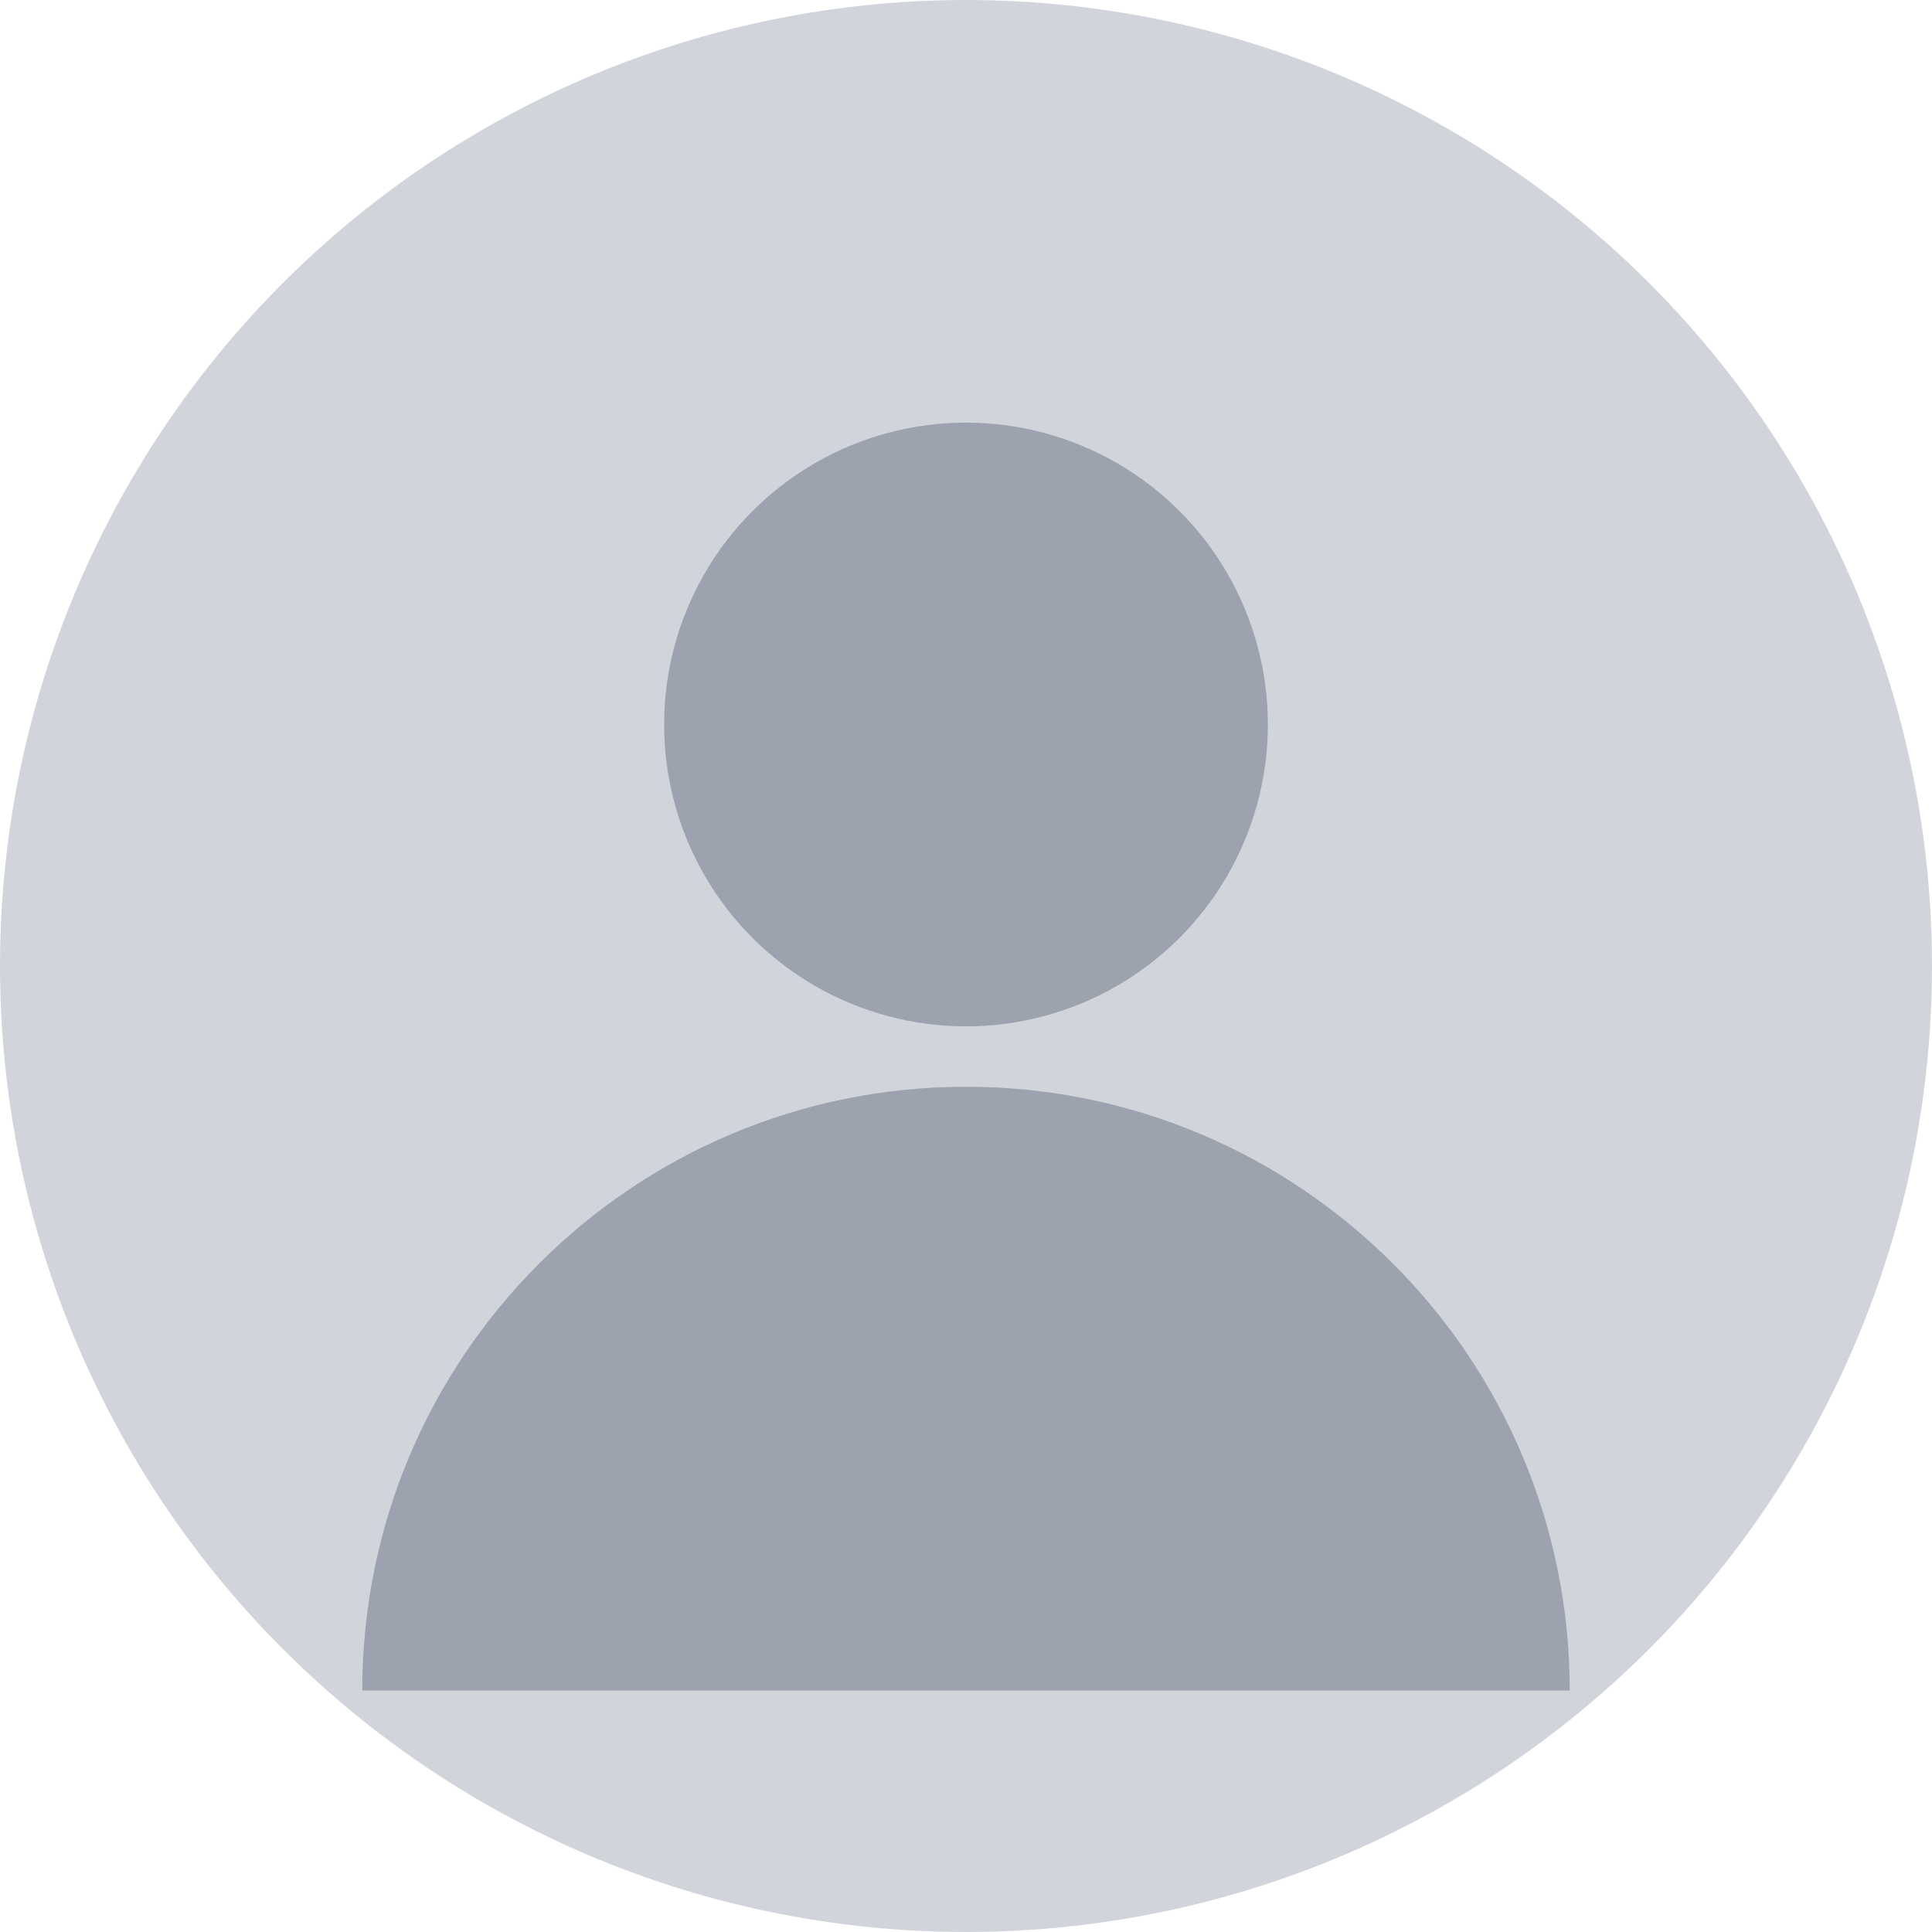
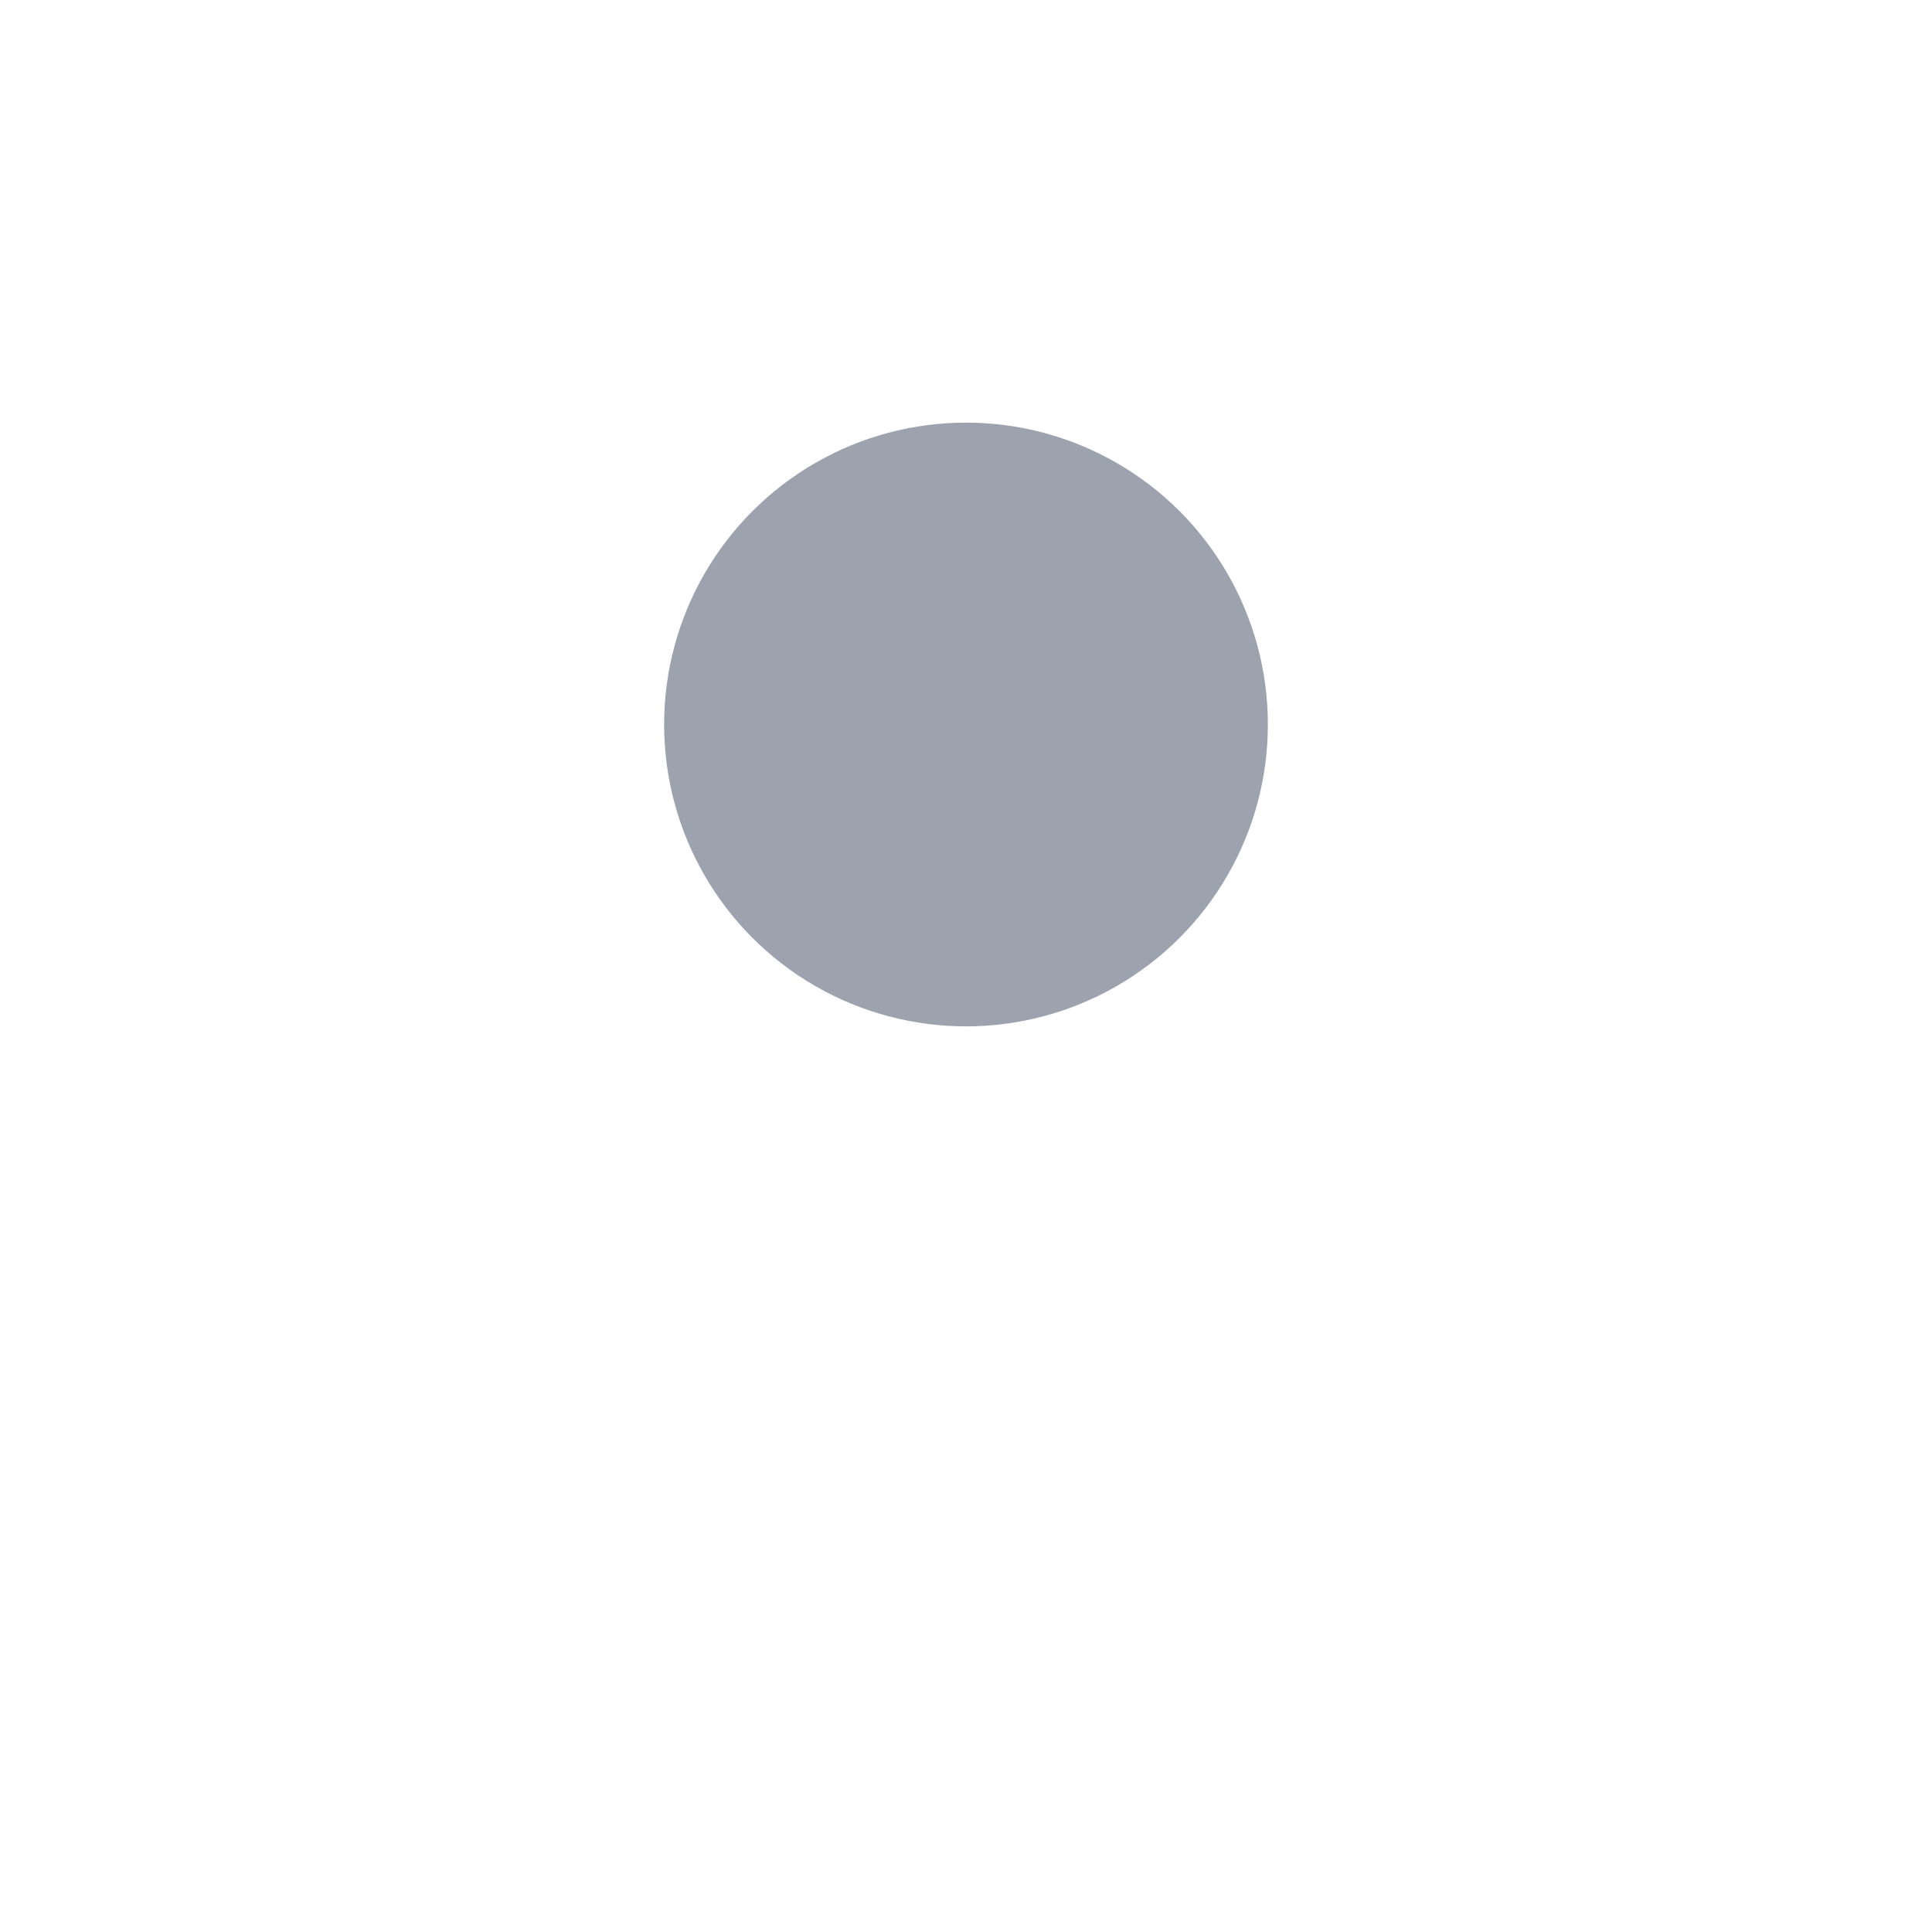
<svg xmlns="http://www.w3.org/2000/svg" viewBox="0 0 32 32" fill="none">
-   <circle cx="16" cy="16" r="16" fill="#d1d5db" />
  <circle cx="16" cy="12" r="5" fill="#9ca3af" />
-   <path d="M6 28c0-5.523 4.477-10 10-10s10 4.477 10 10" fill="#9ca3af" />
</svg>